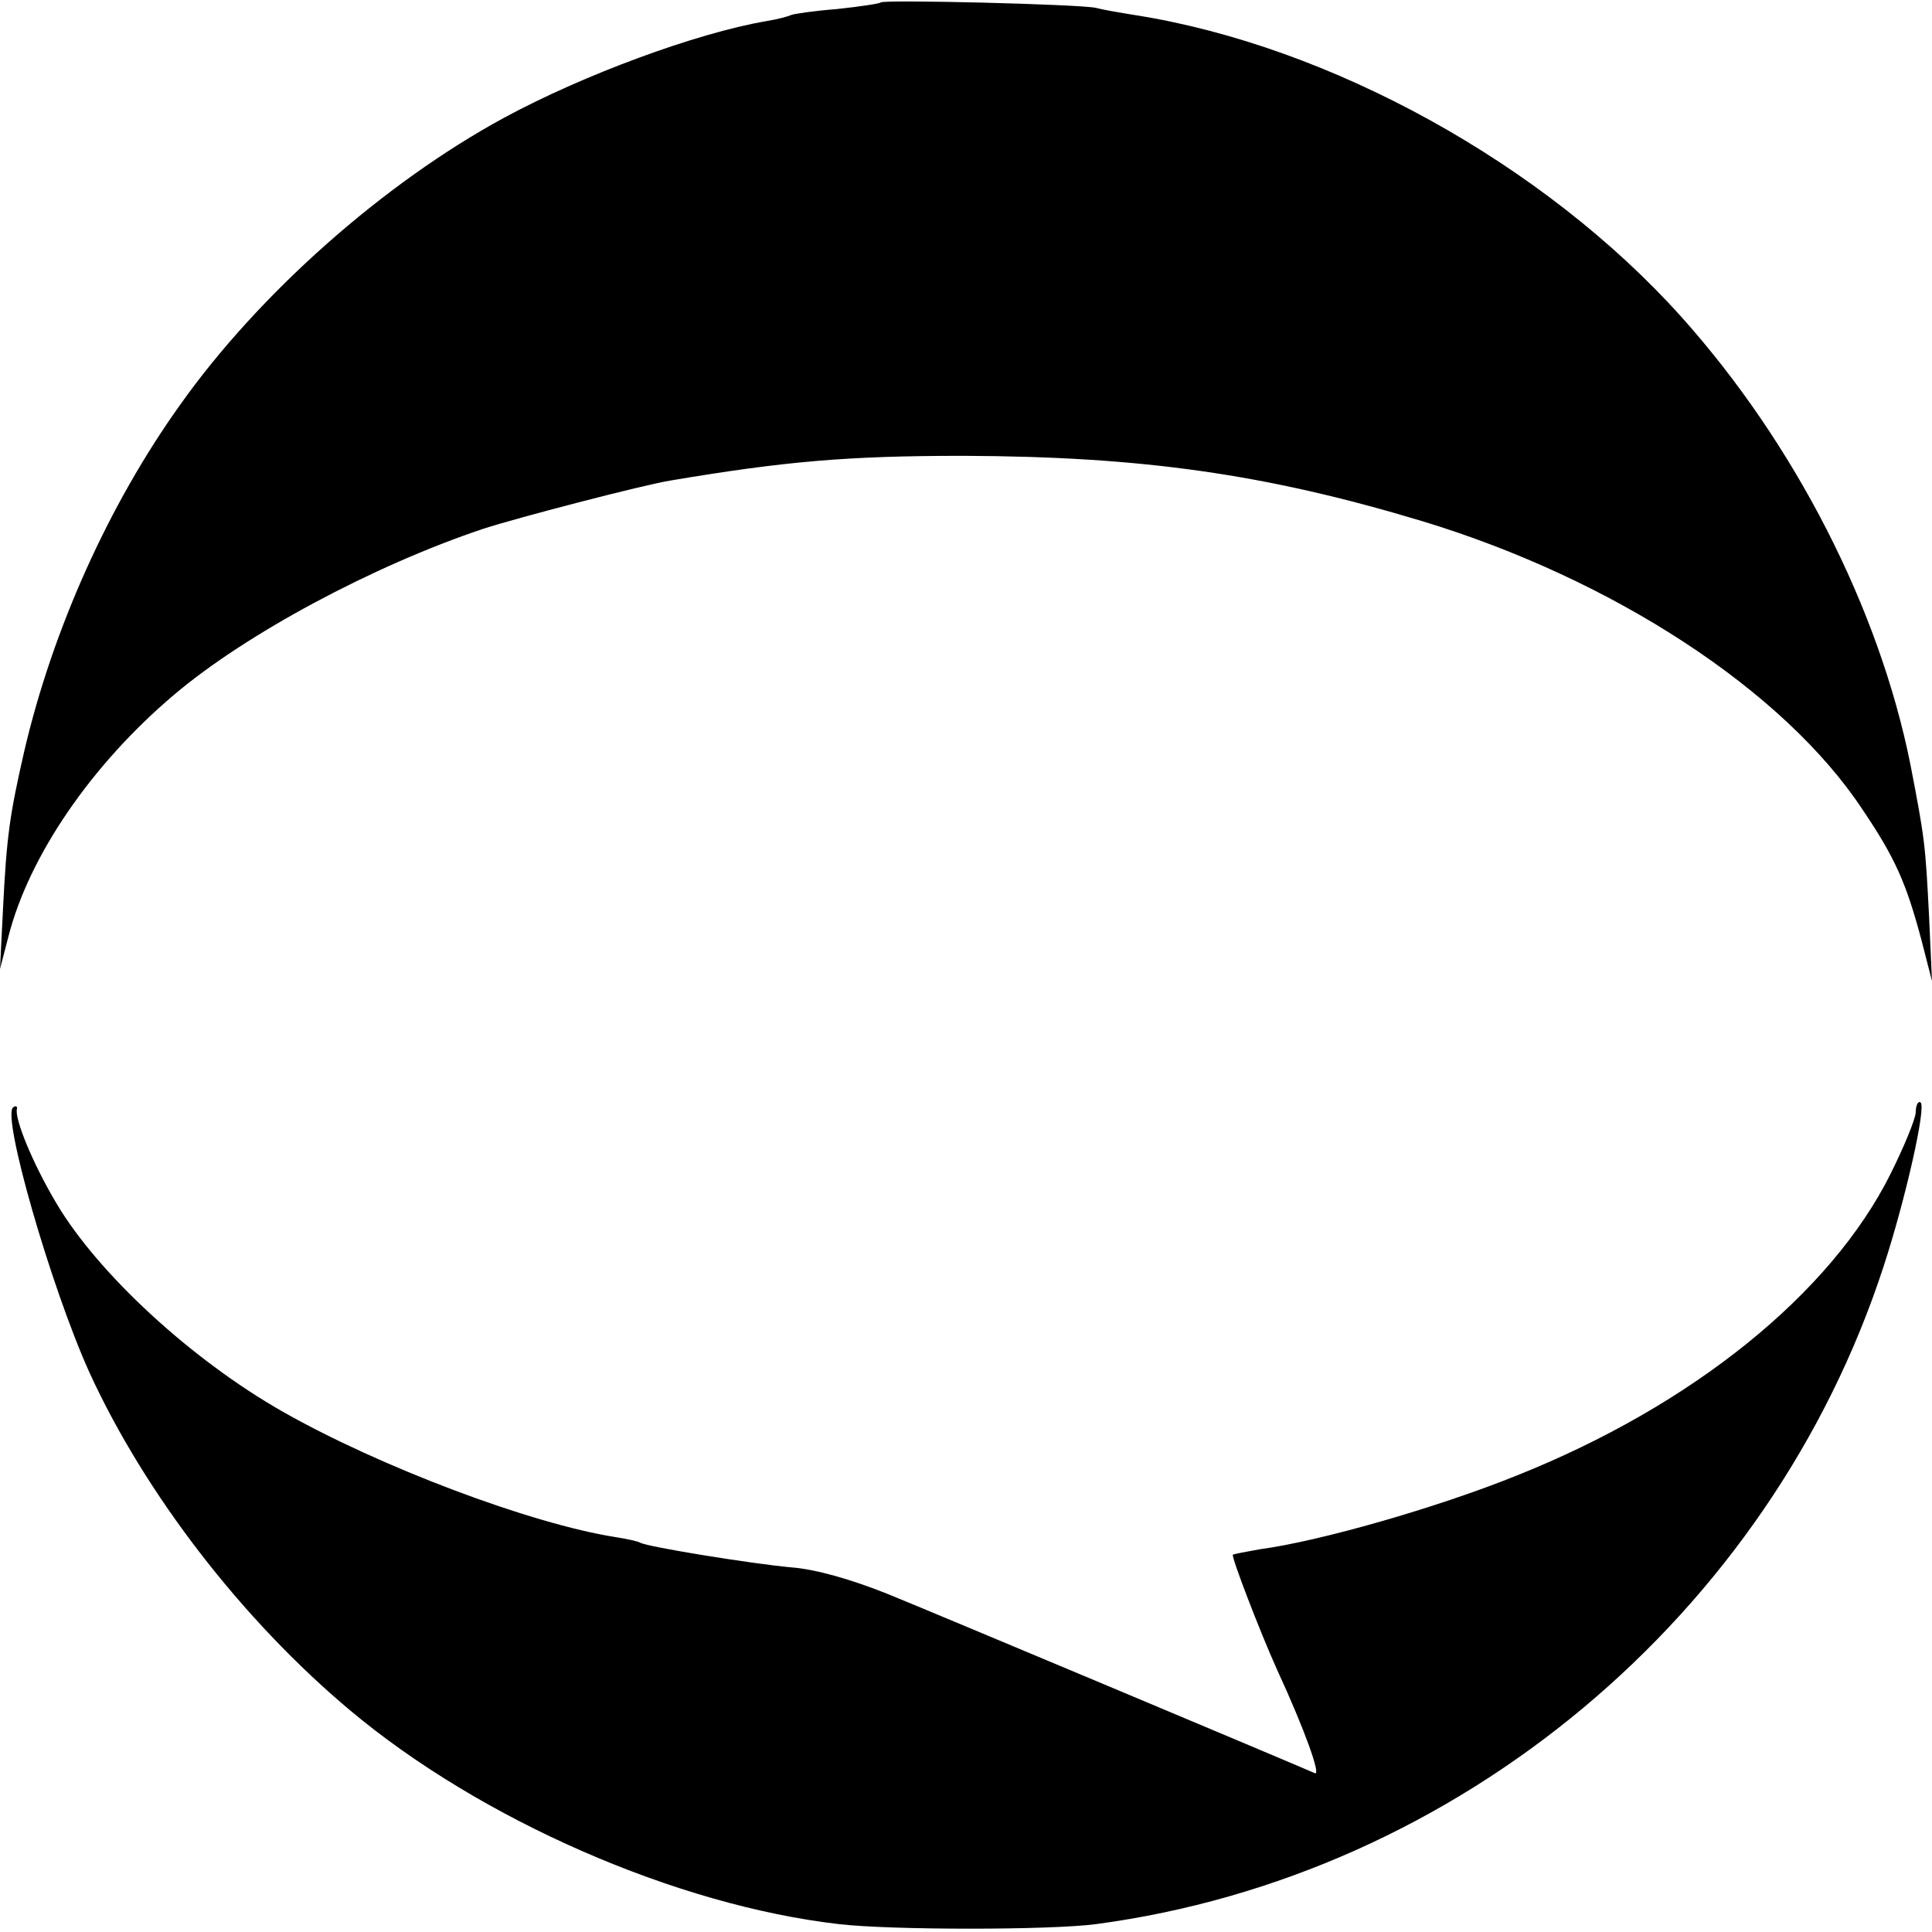
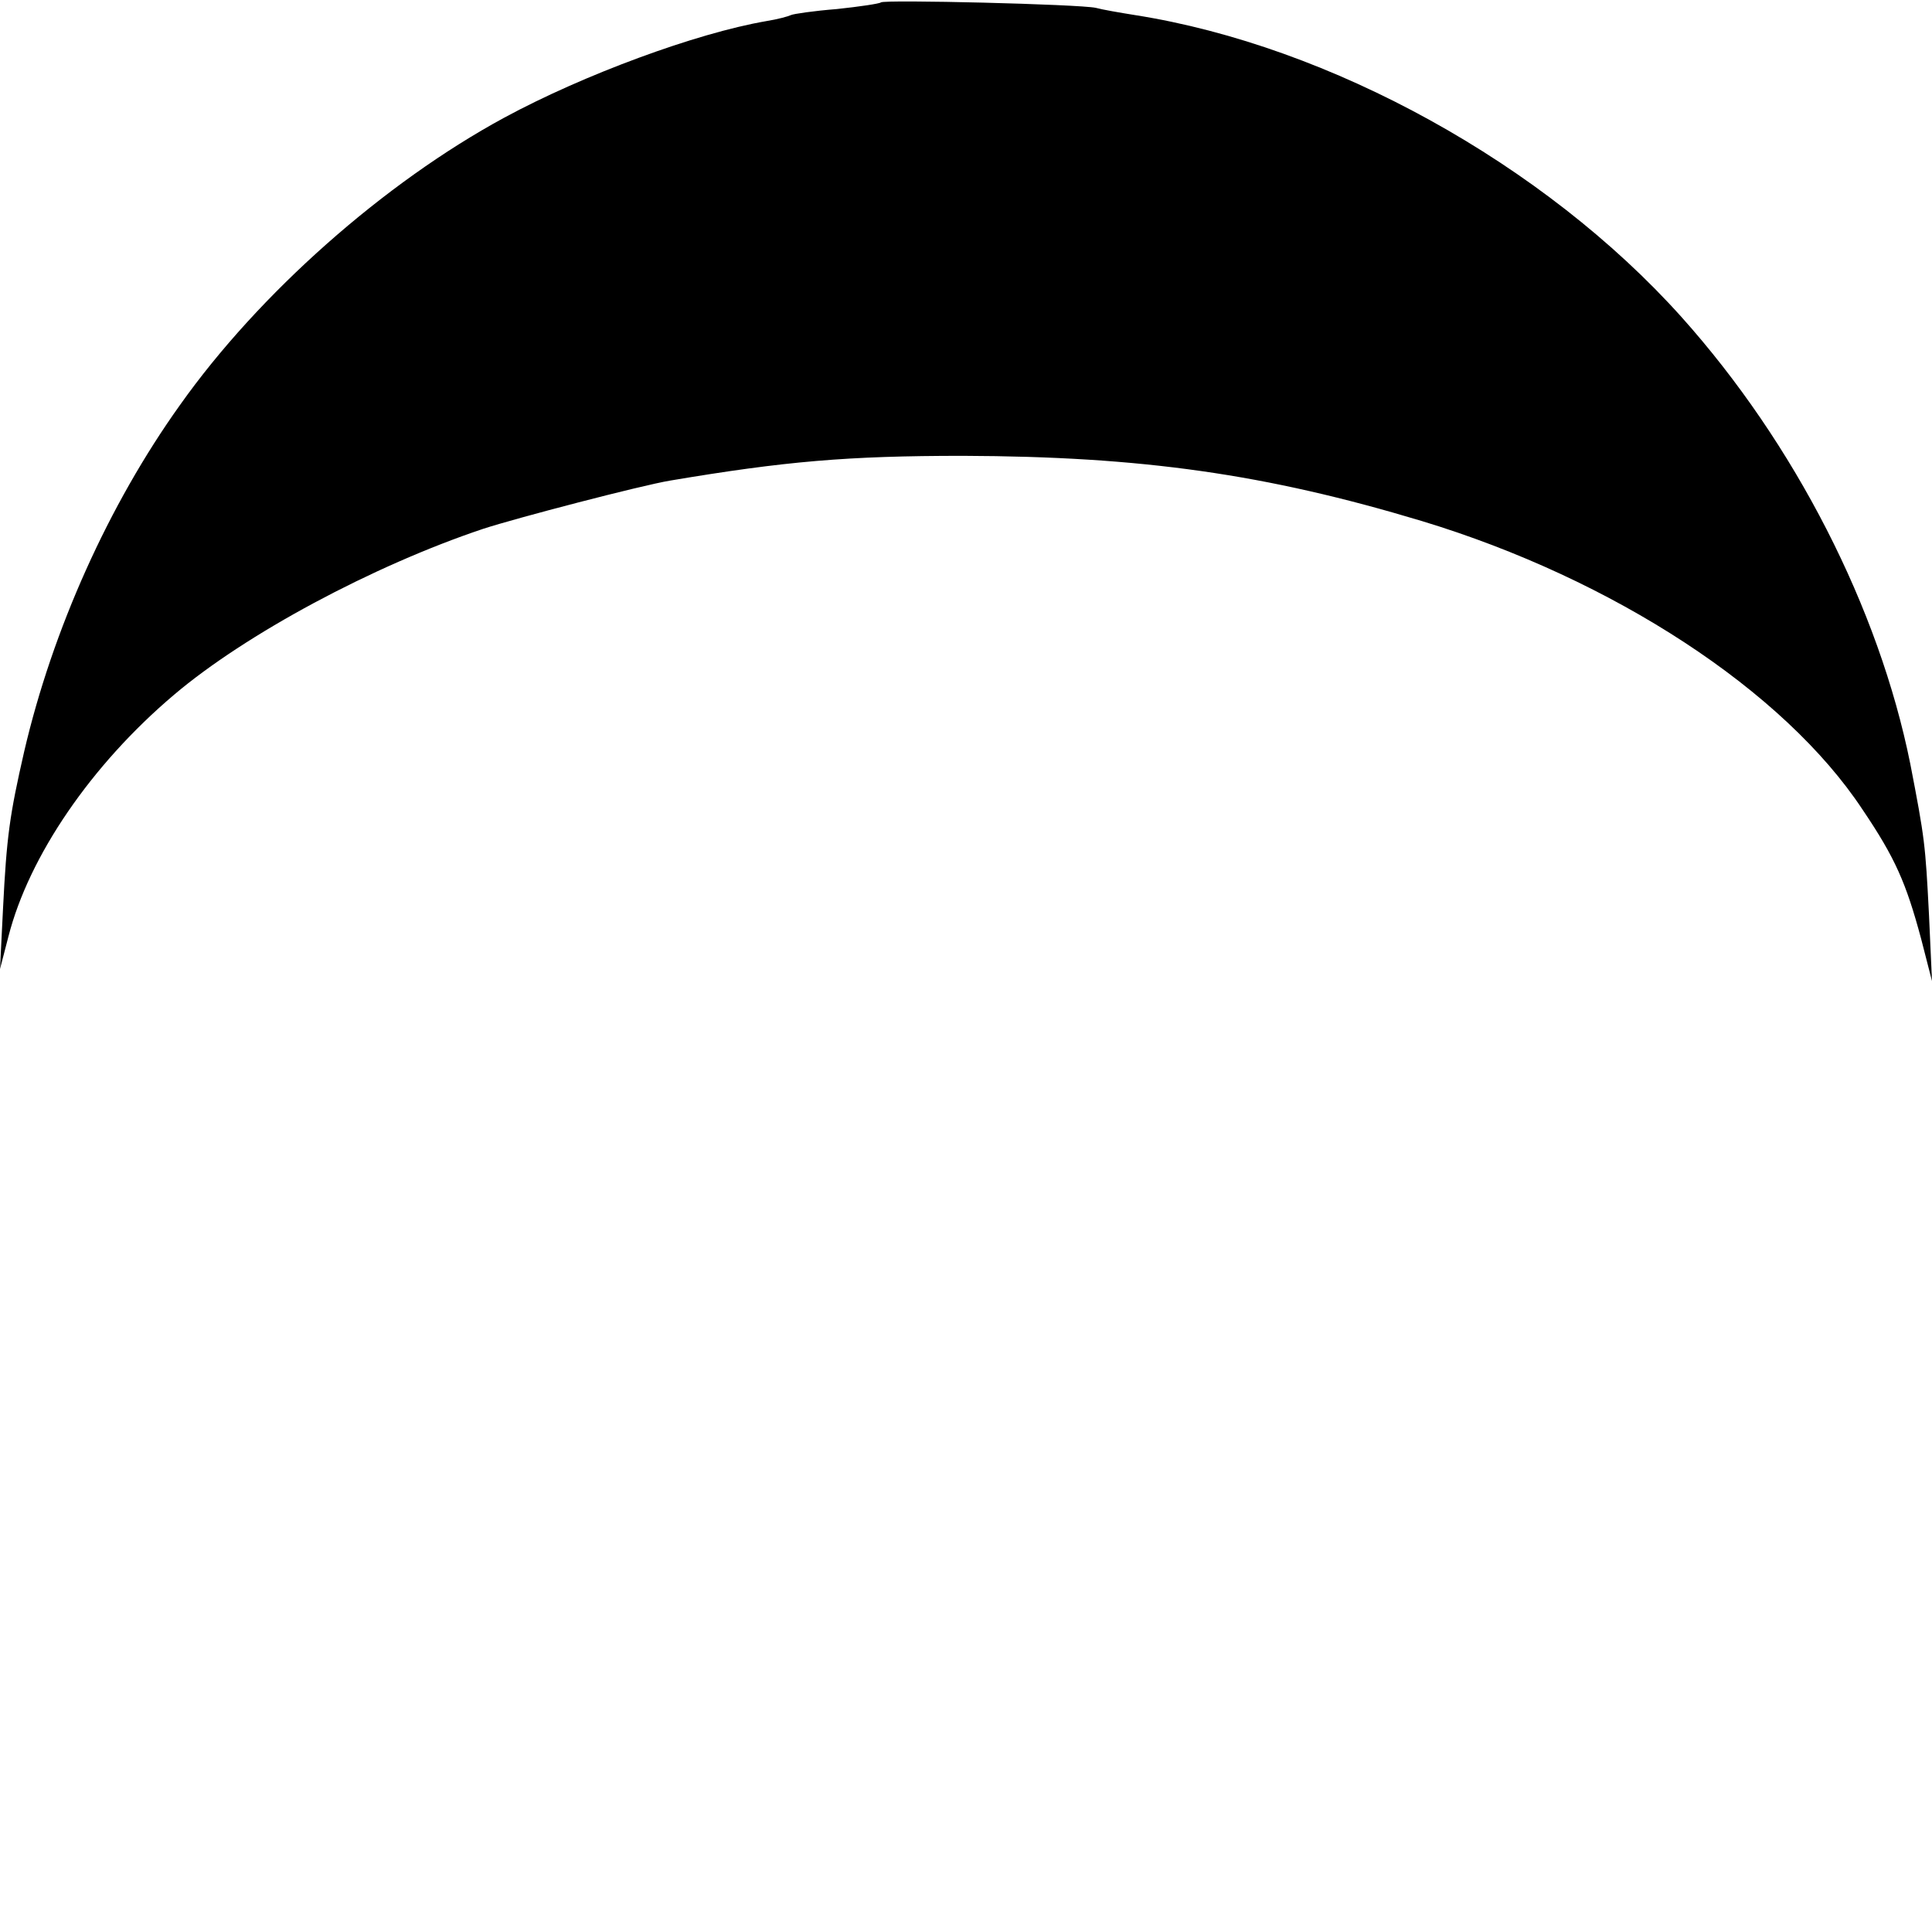
<svg xmlns="http://www.w3.org/2000/svg" version="1.0" width="320pt" height="320pt" viewBox="0 0 320 320" preserveAspectRatio="xMidYMid meet">
  <g transform="translate(0,320) scale(0.1,-0.1)" fill="#000000" stroke="none">
    <path d="M1459 3196 c-2 -2 -35 -7 -73 -11 -38 -3 -72 -8 -76 -10 -4 -2 -22 -7 -41 -10 -116 -20 -303 -89 -434 -160 -199 -108 -406 -291 -537 -476 -118 -165 -211 -372 -258 -574 -24 -105 -29 -140 -35 -260 l-5 -100 14 54 c34 133 137 284 274 400 119 101 330 214 512 275 55 18 262 72 310 80 190 32 294 41 485 41 296 -1 501 -30 760 -108 317 -96 600 -281 730 -478 54 -80 72 -121 97 -214 l18 -70 -5 110 c-6 117 -7 126 -31 250 -52 258 -191 530 -379 740 -227 253 -581 449 -905 500 -25 4 -54 9 -65 12 -27 6 -351 14 -356 9z" />
-     <path d="M3173 1357 c-1 -12 -20 -58 -42 -102 -99 -198 -328 -383 -619 -499 -131 -53 -327 -109 -425 -122 -23 -4 -43 -8 -45 -9 -3 -3 45 -128 73 -190 47 -102 73 -176 63 -172 -60 26 -634 267 -708 297 -60 24 -119 41 -160 44 -65 6 -239 34 -250 41 -3 2 -21 6 -40 9 -141 22 -392 117 -552 208 -151 86 -305 228 -374 344 -40 67 -70 141 -66 157 1 5 -2 6 -6 3 -20 -12 62 -297 126 -439 92 -201 253 -410 432 -560 216 -181 540 -323 810 -354 86 -10 349 -10 425 0 601 80 1117 512 1305 1090 36 110 71 265 61 271 -4 3 -8 -5 -8 -17z" />
  </g>
</svg>